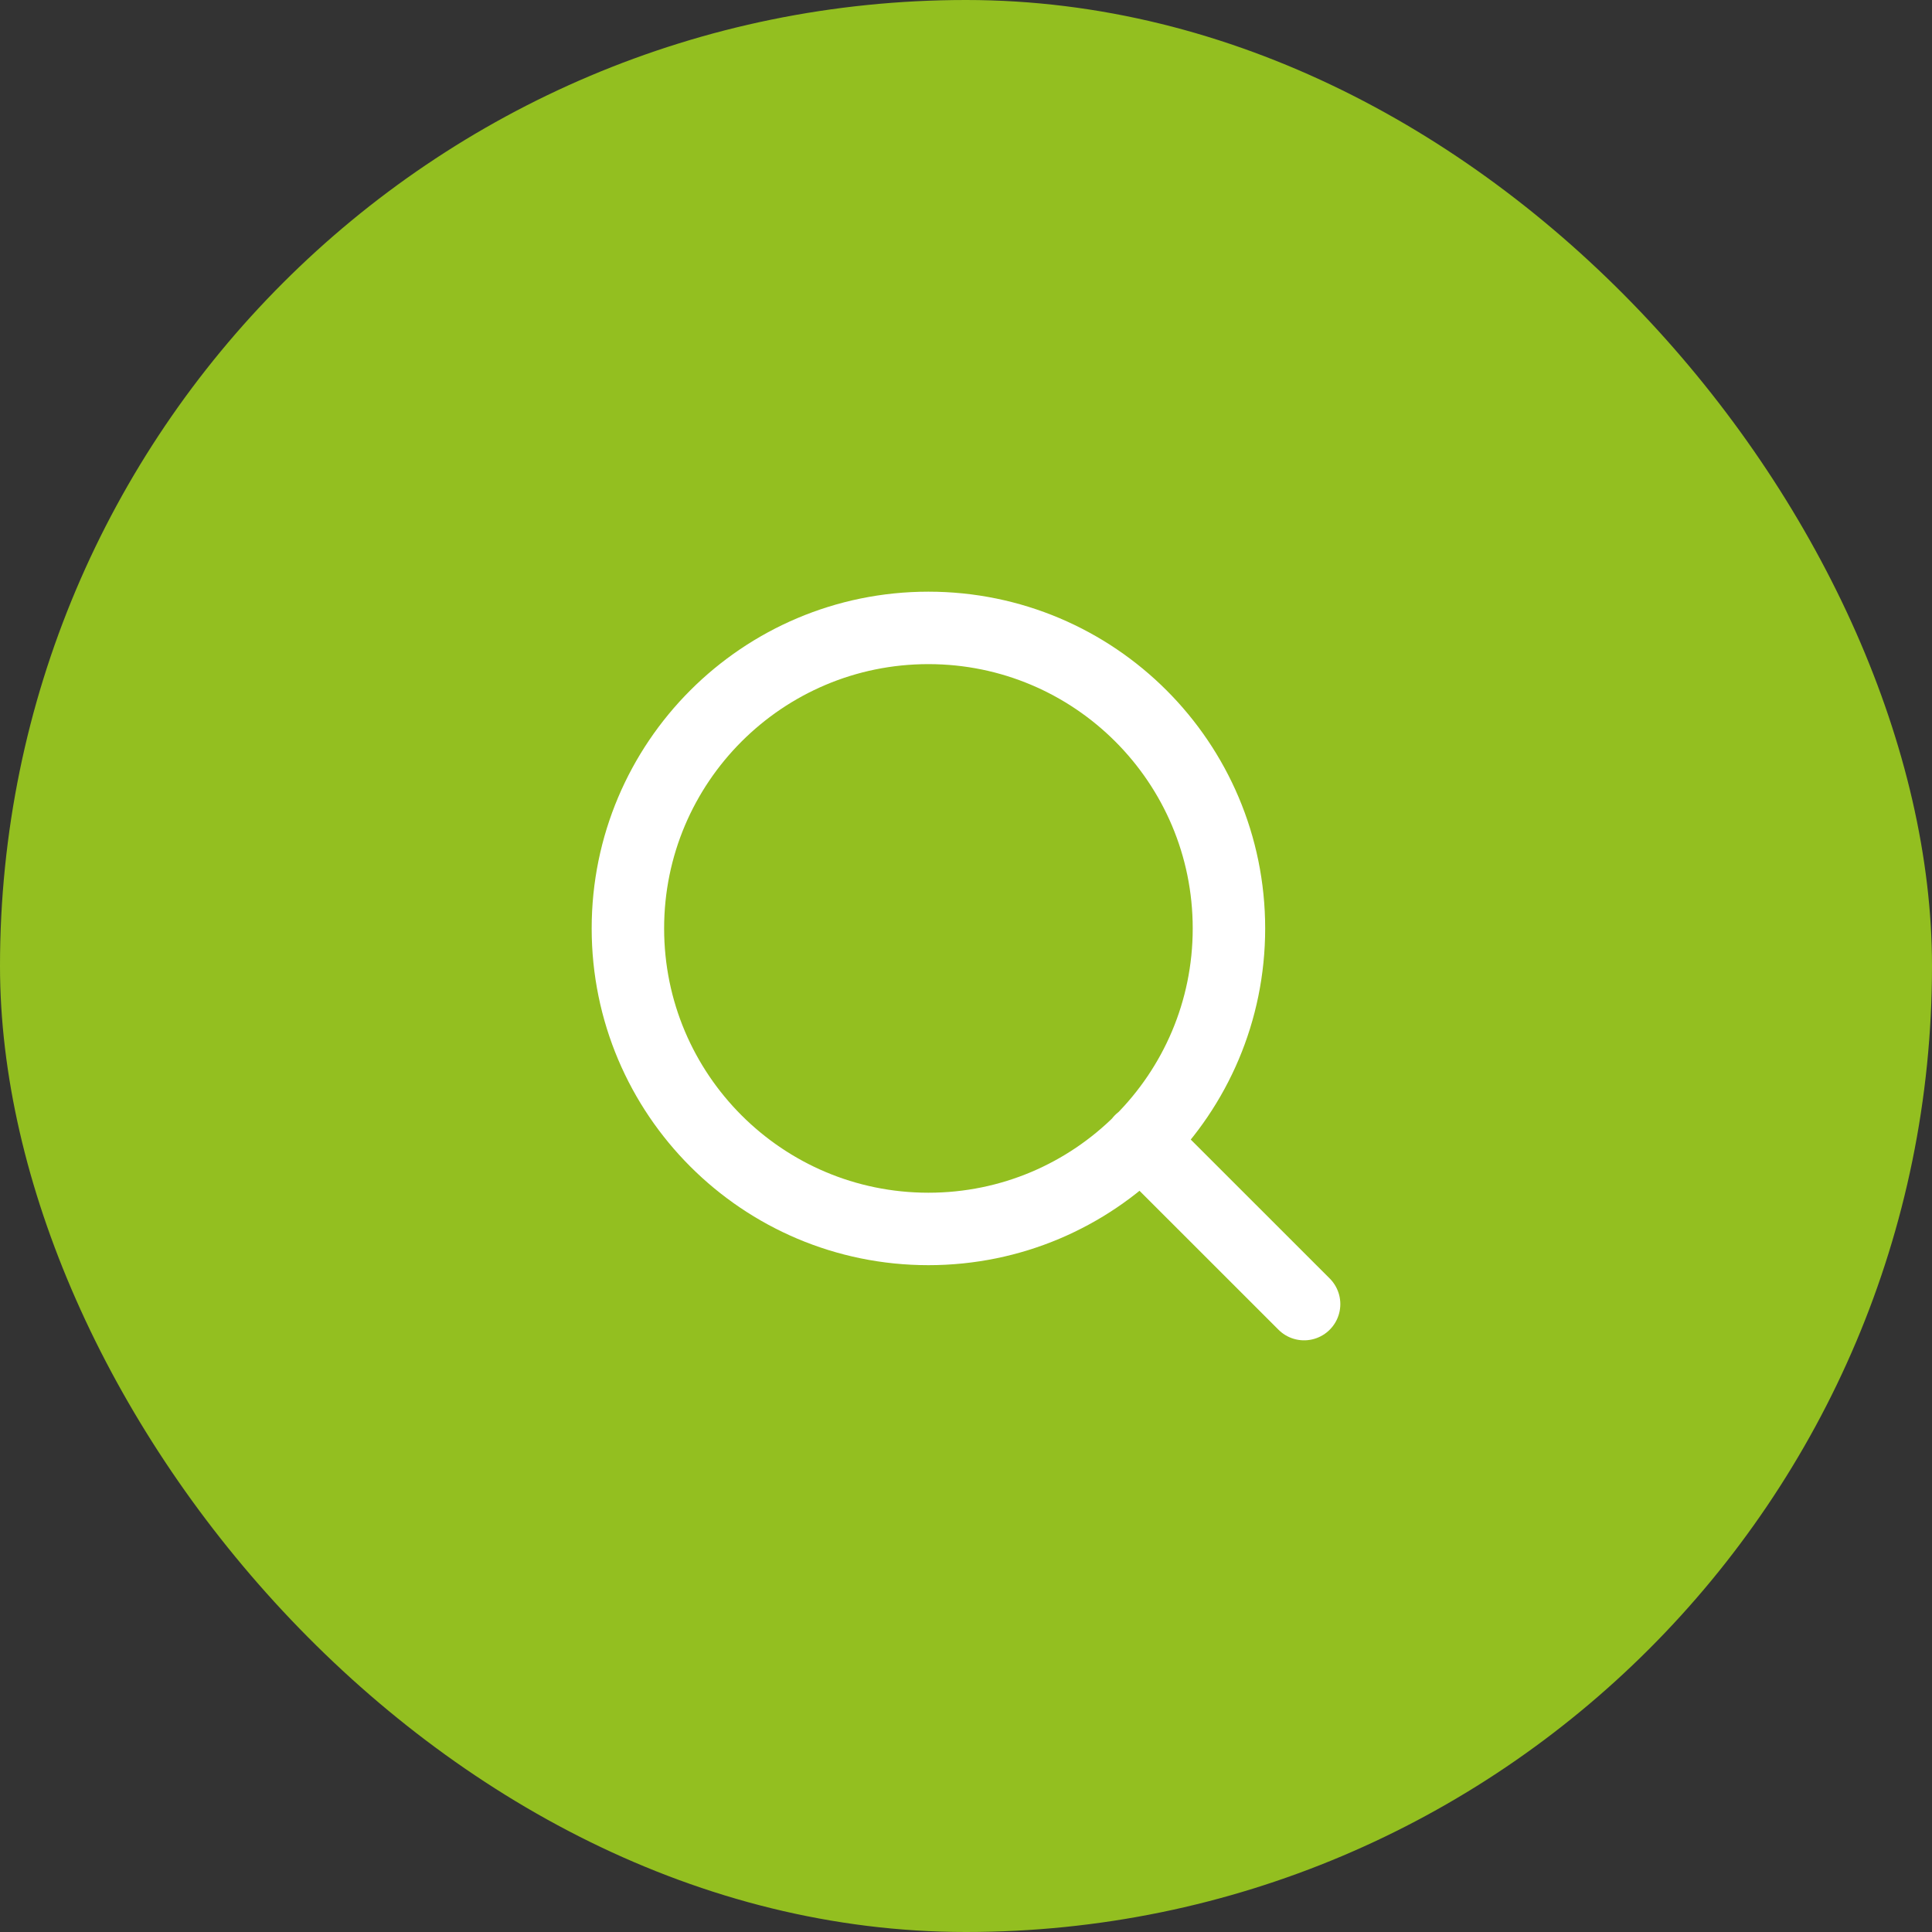
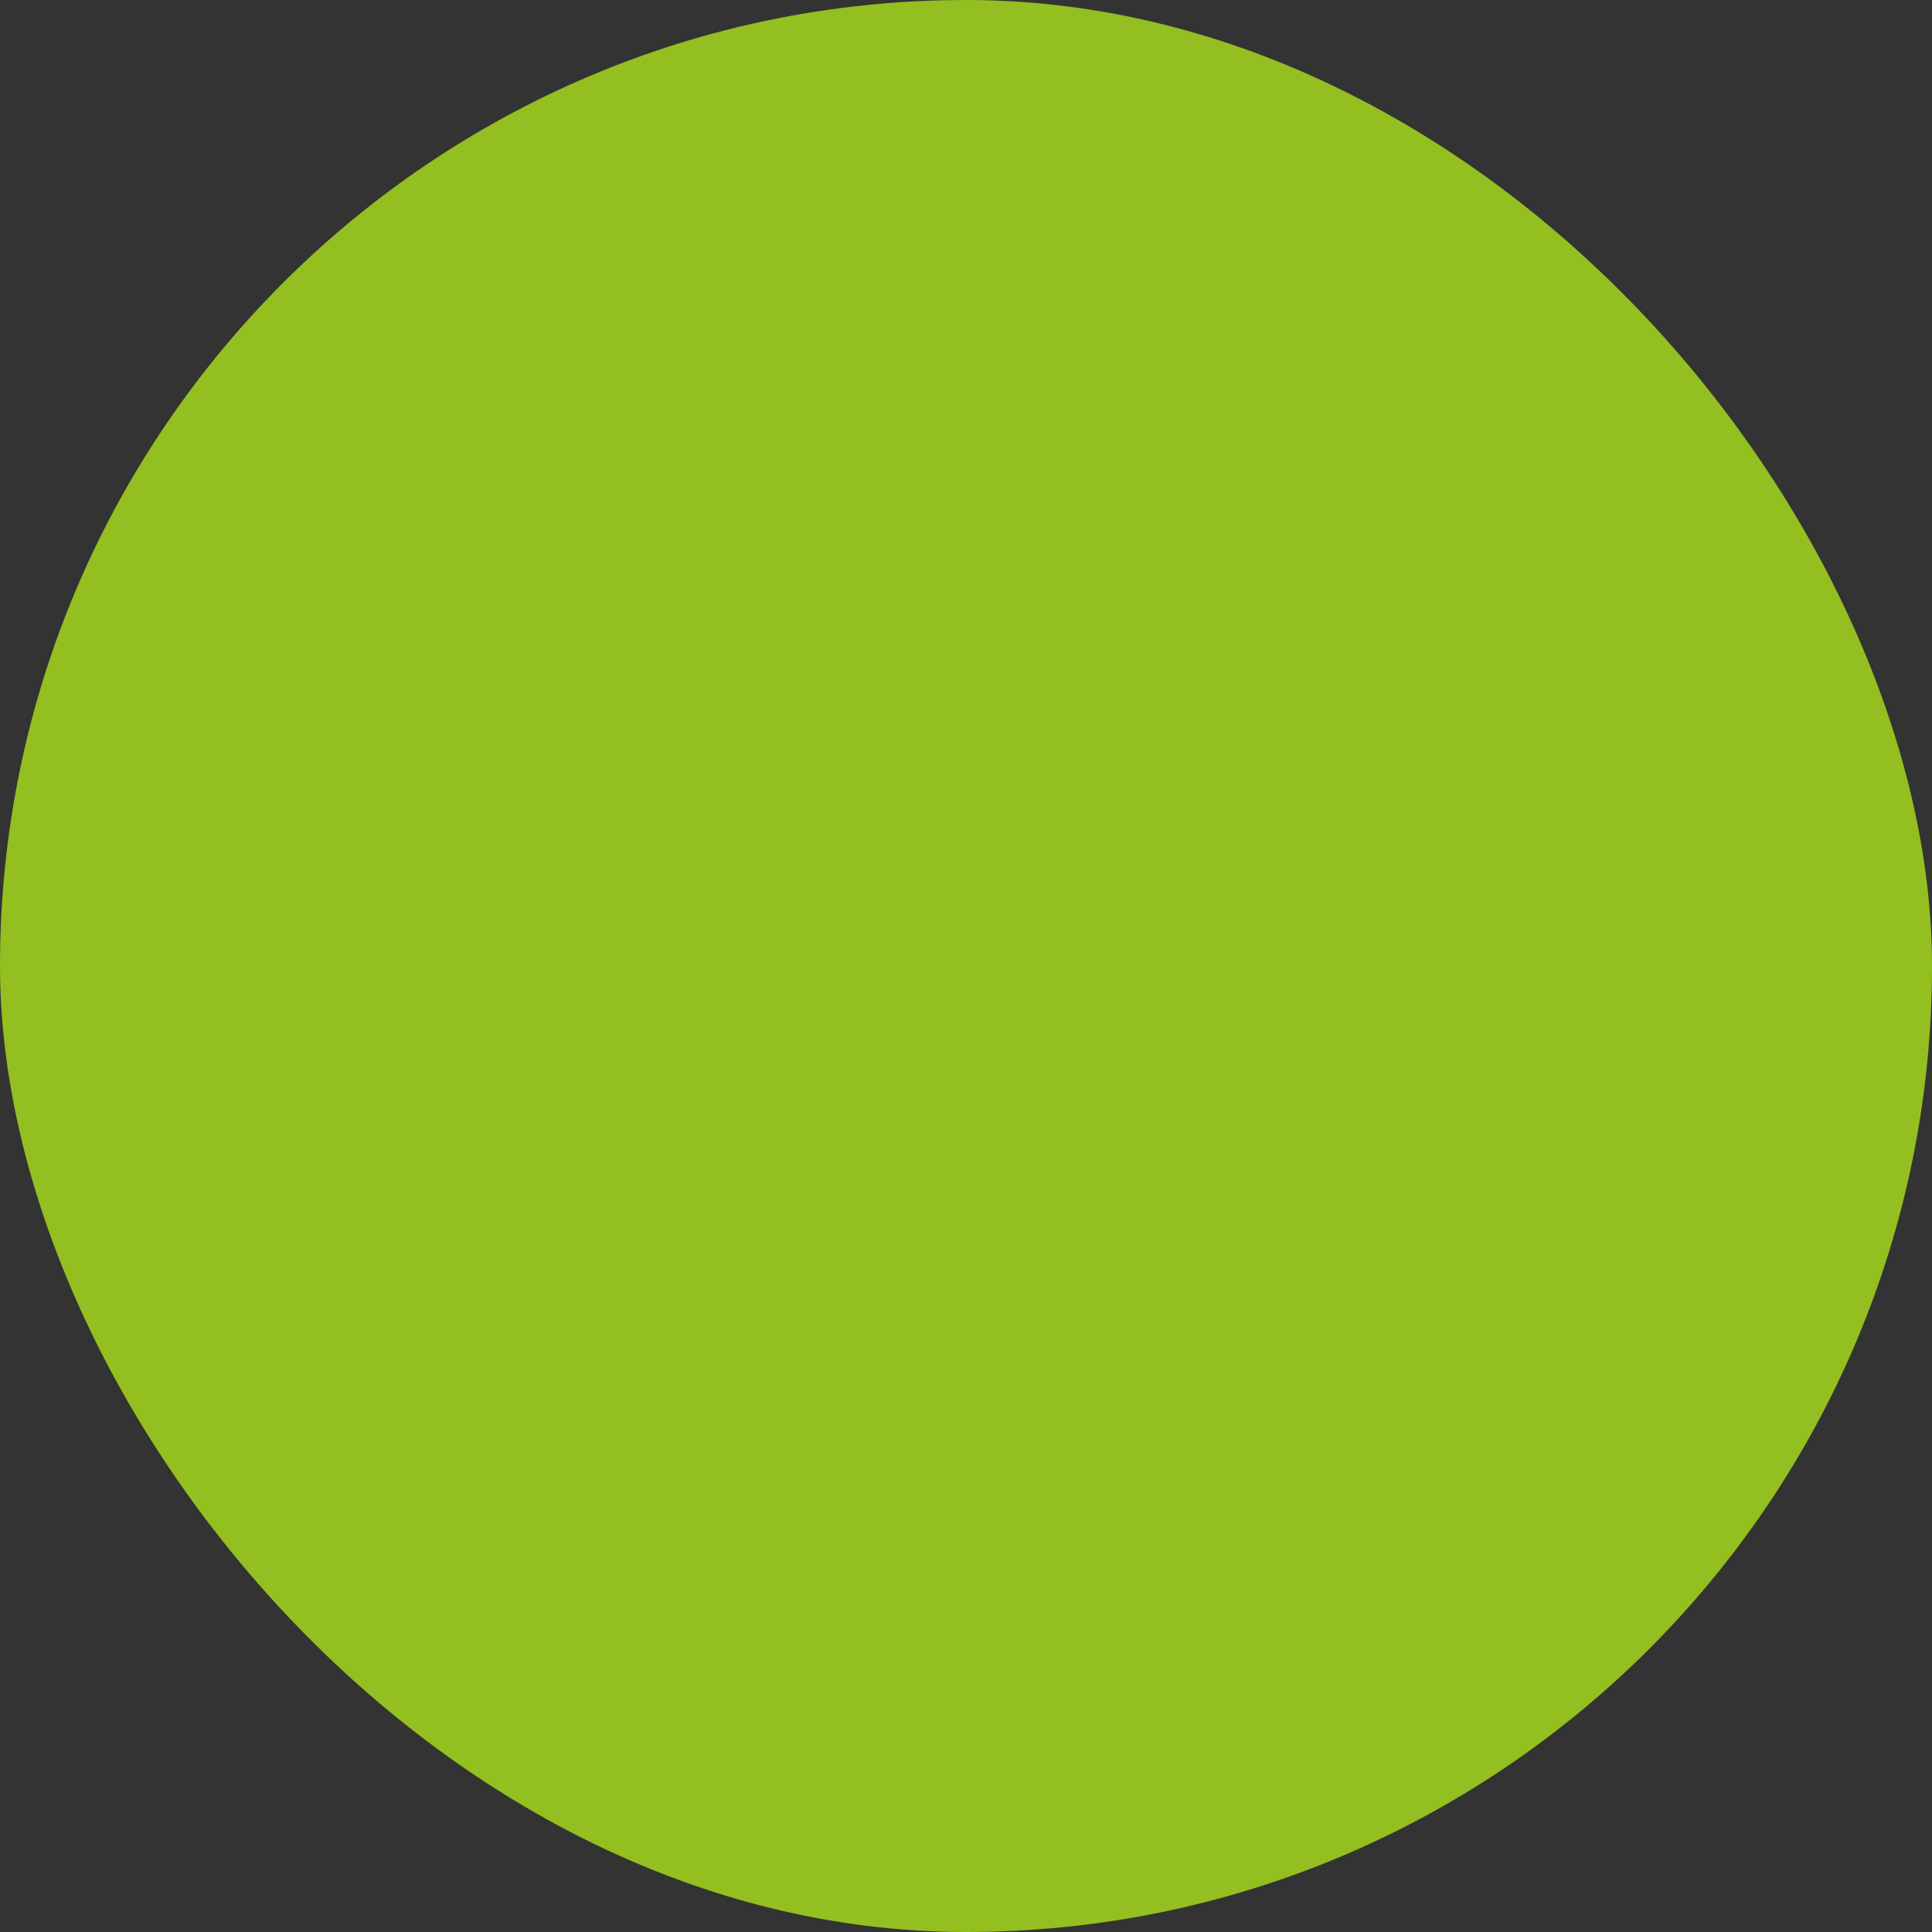
<svg xmlns="http://www.w3.org/2000/svg" width="40" height="40" viewBox="0 0 40 40" fill="none">
  <rect x="0" y="0" width="40" height="40" fill="#333333" stroke="none" />
  <rect x="-0" width="40" height="40" rx="20" fill="#93BF20" />
-   <path d="M27 27L23.616 23.617M25.444 19.222C25.444 22.659 22.658 25.444 19.222 25.444C15.786 25.444 13 22.659 13 19.222C13 15.786 15.786 13 19.222 13C22.658 13 25.444 15.786 25.444 19.222Z" stroke="white" stroke-width="1.5" stroke-linecap="round" stroke-linejoin="round" />
</svg>